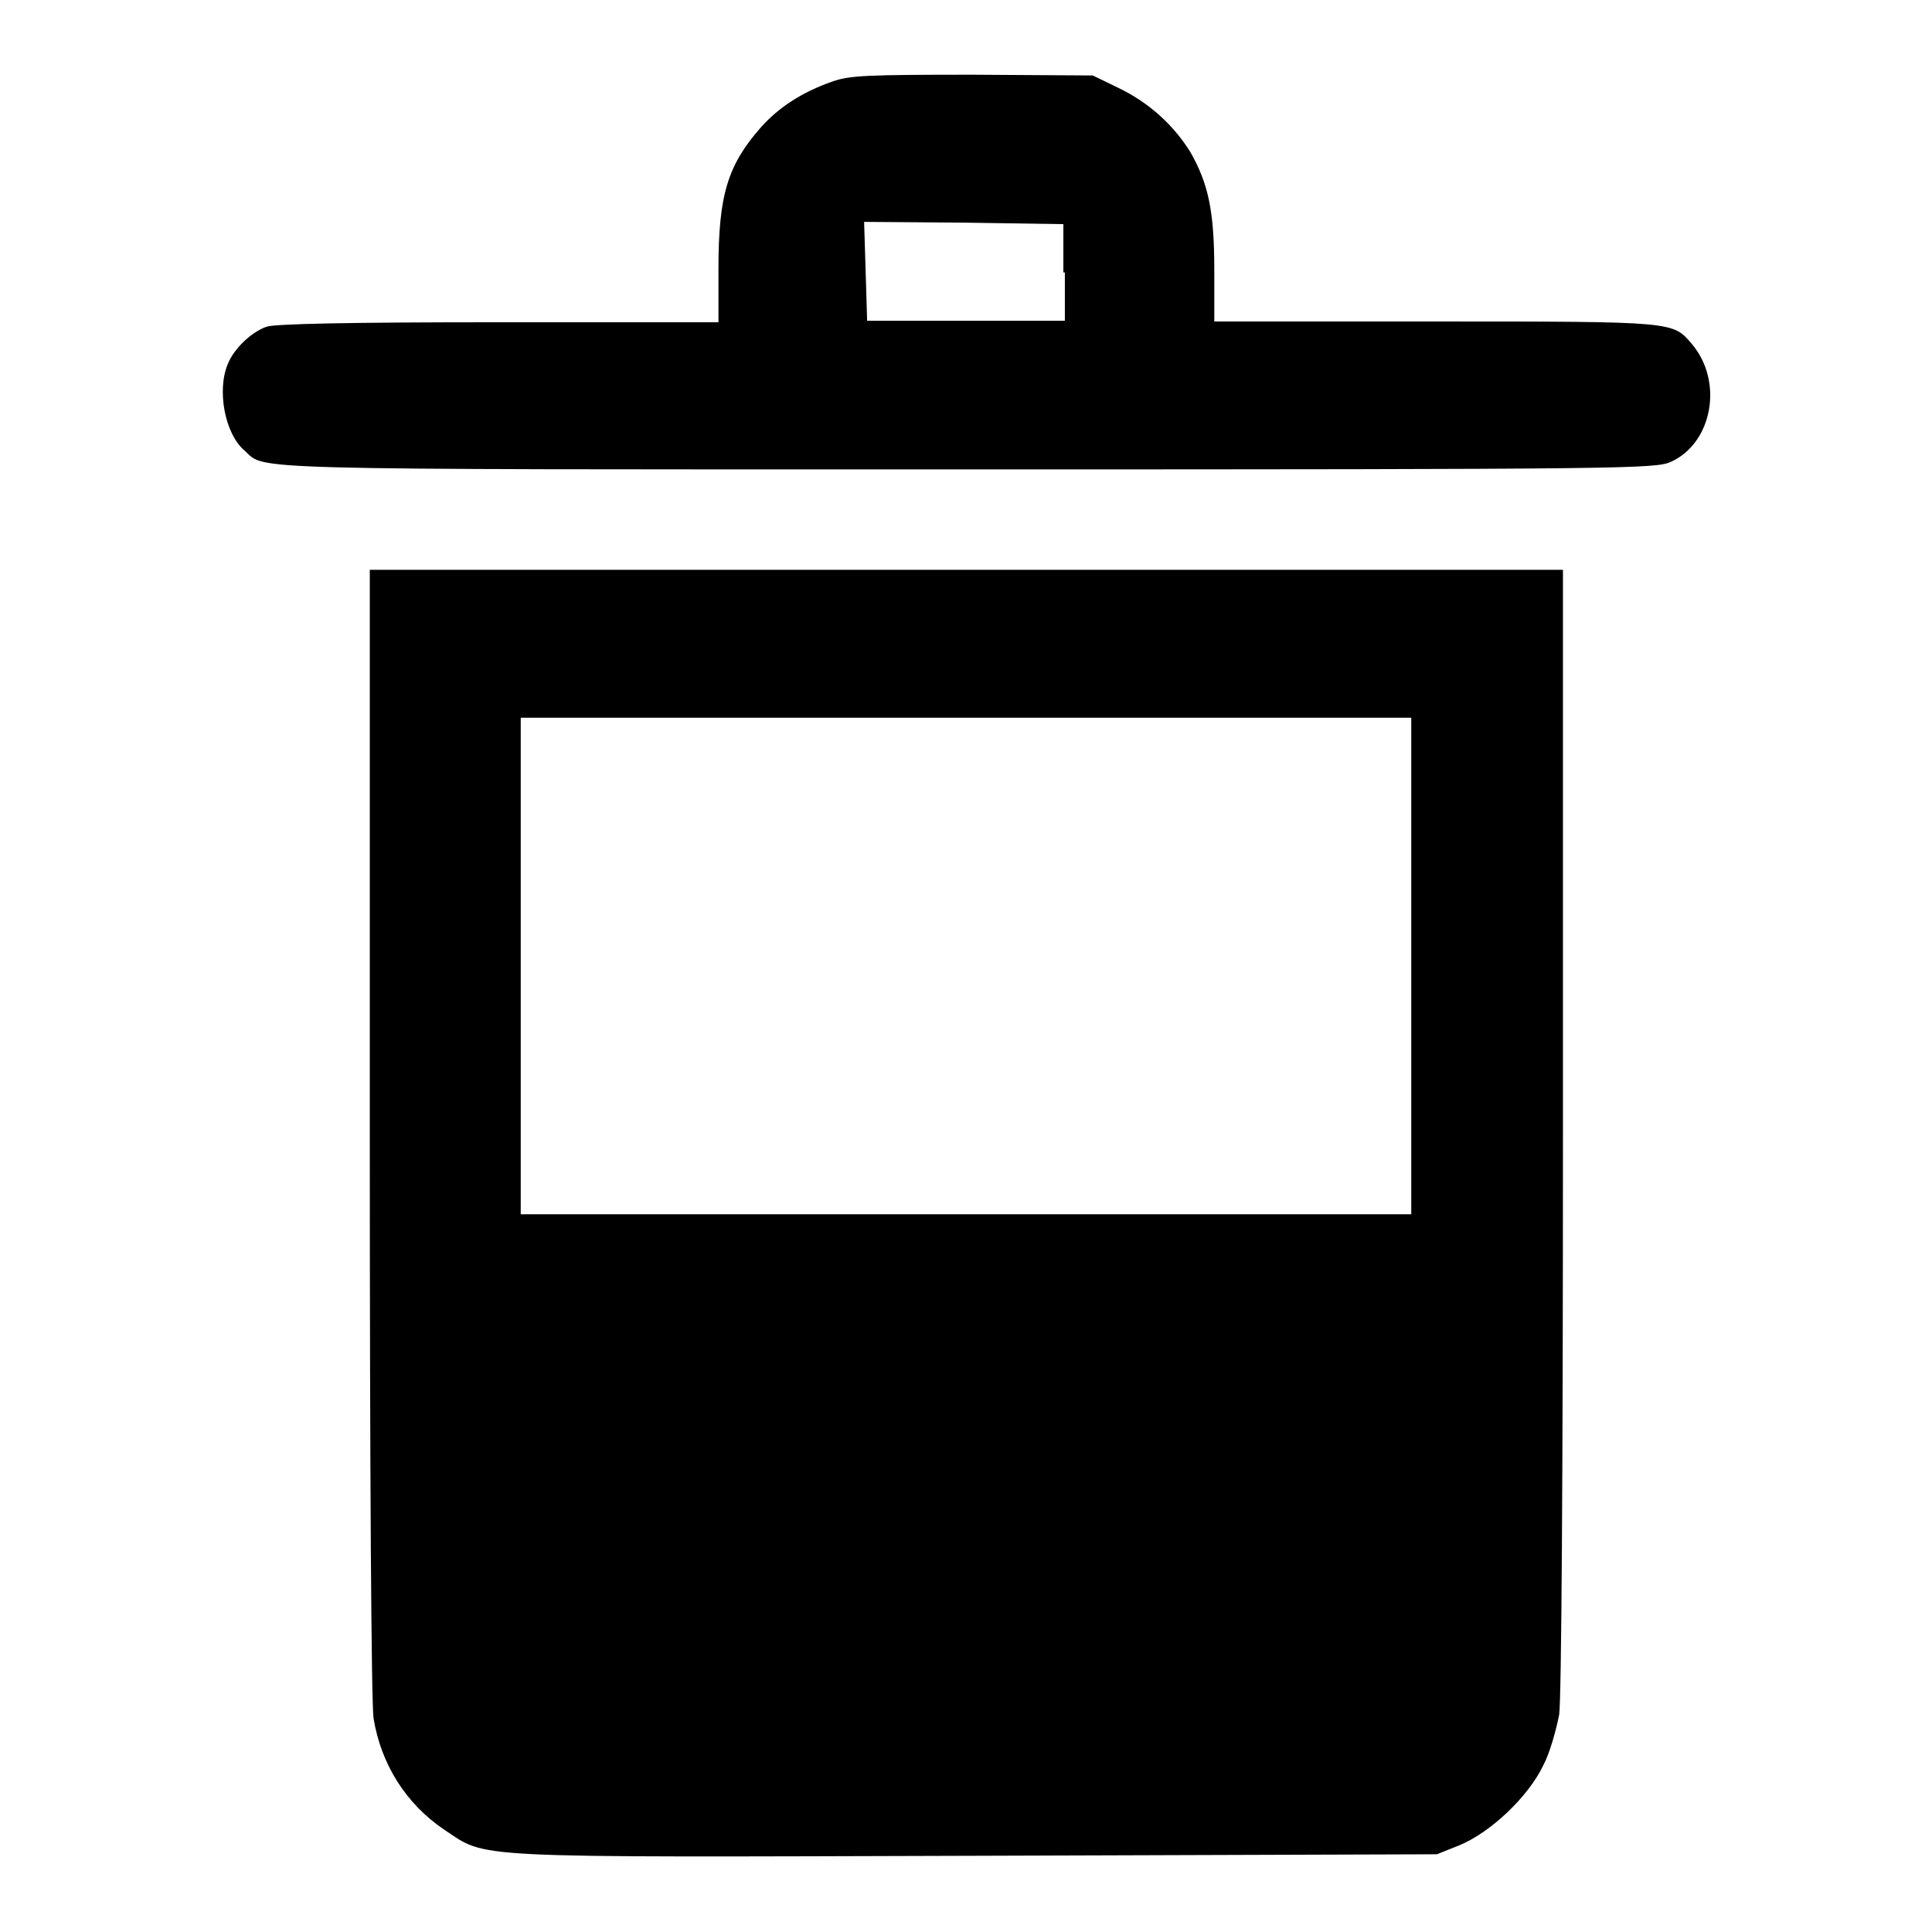
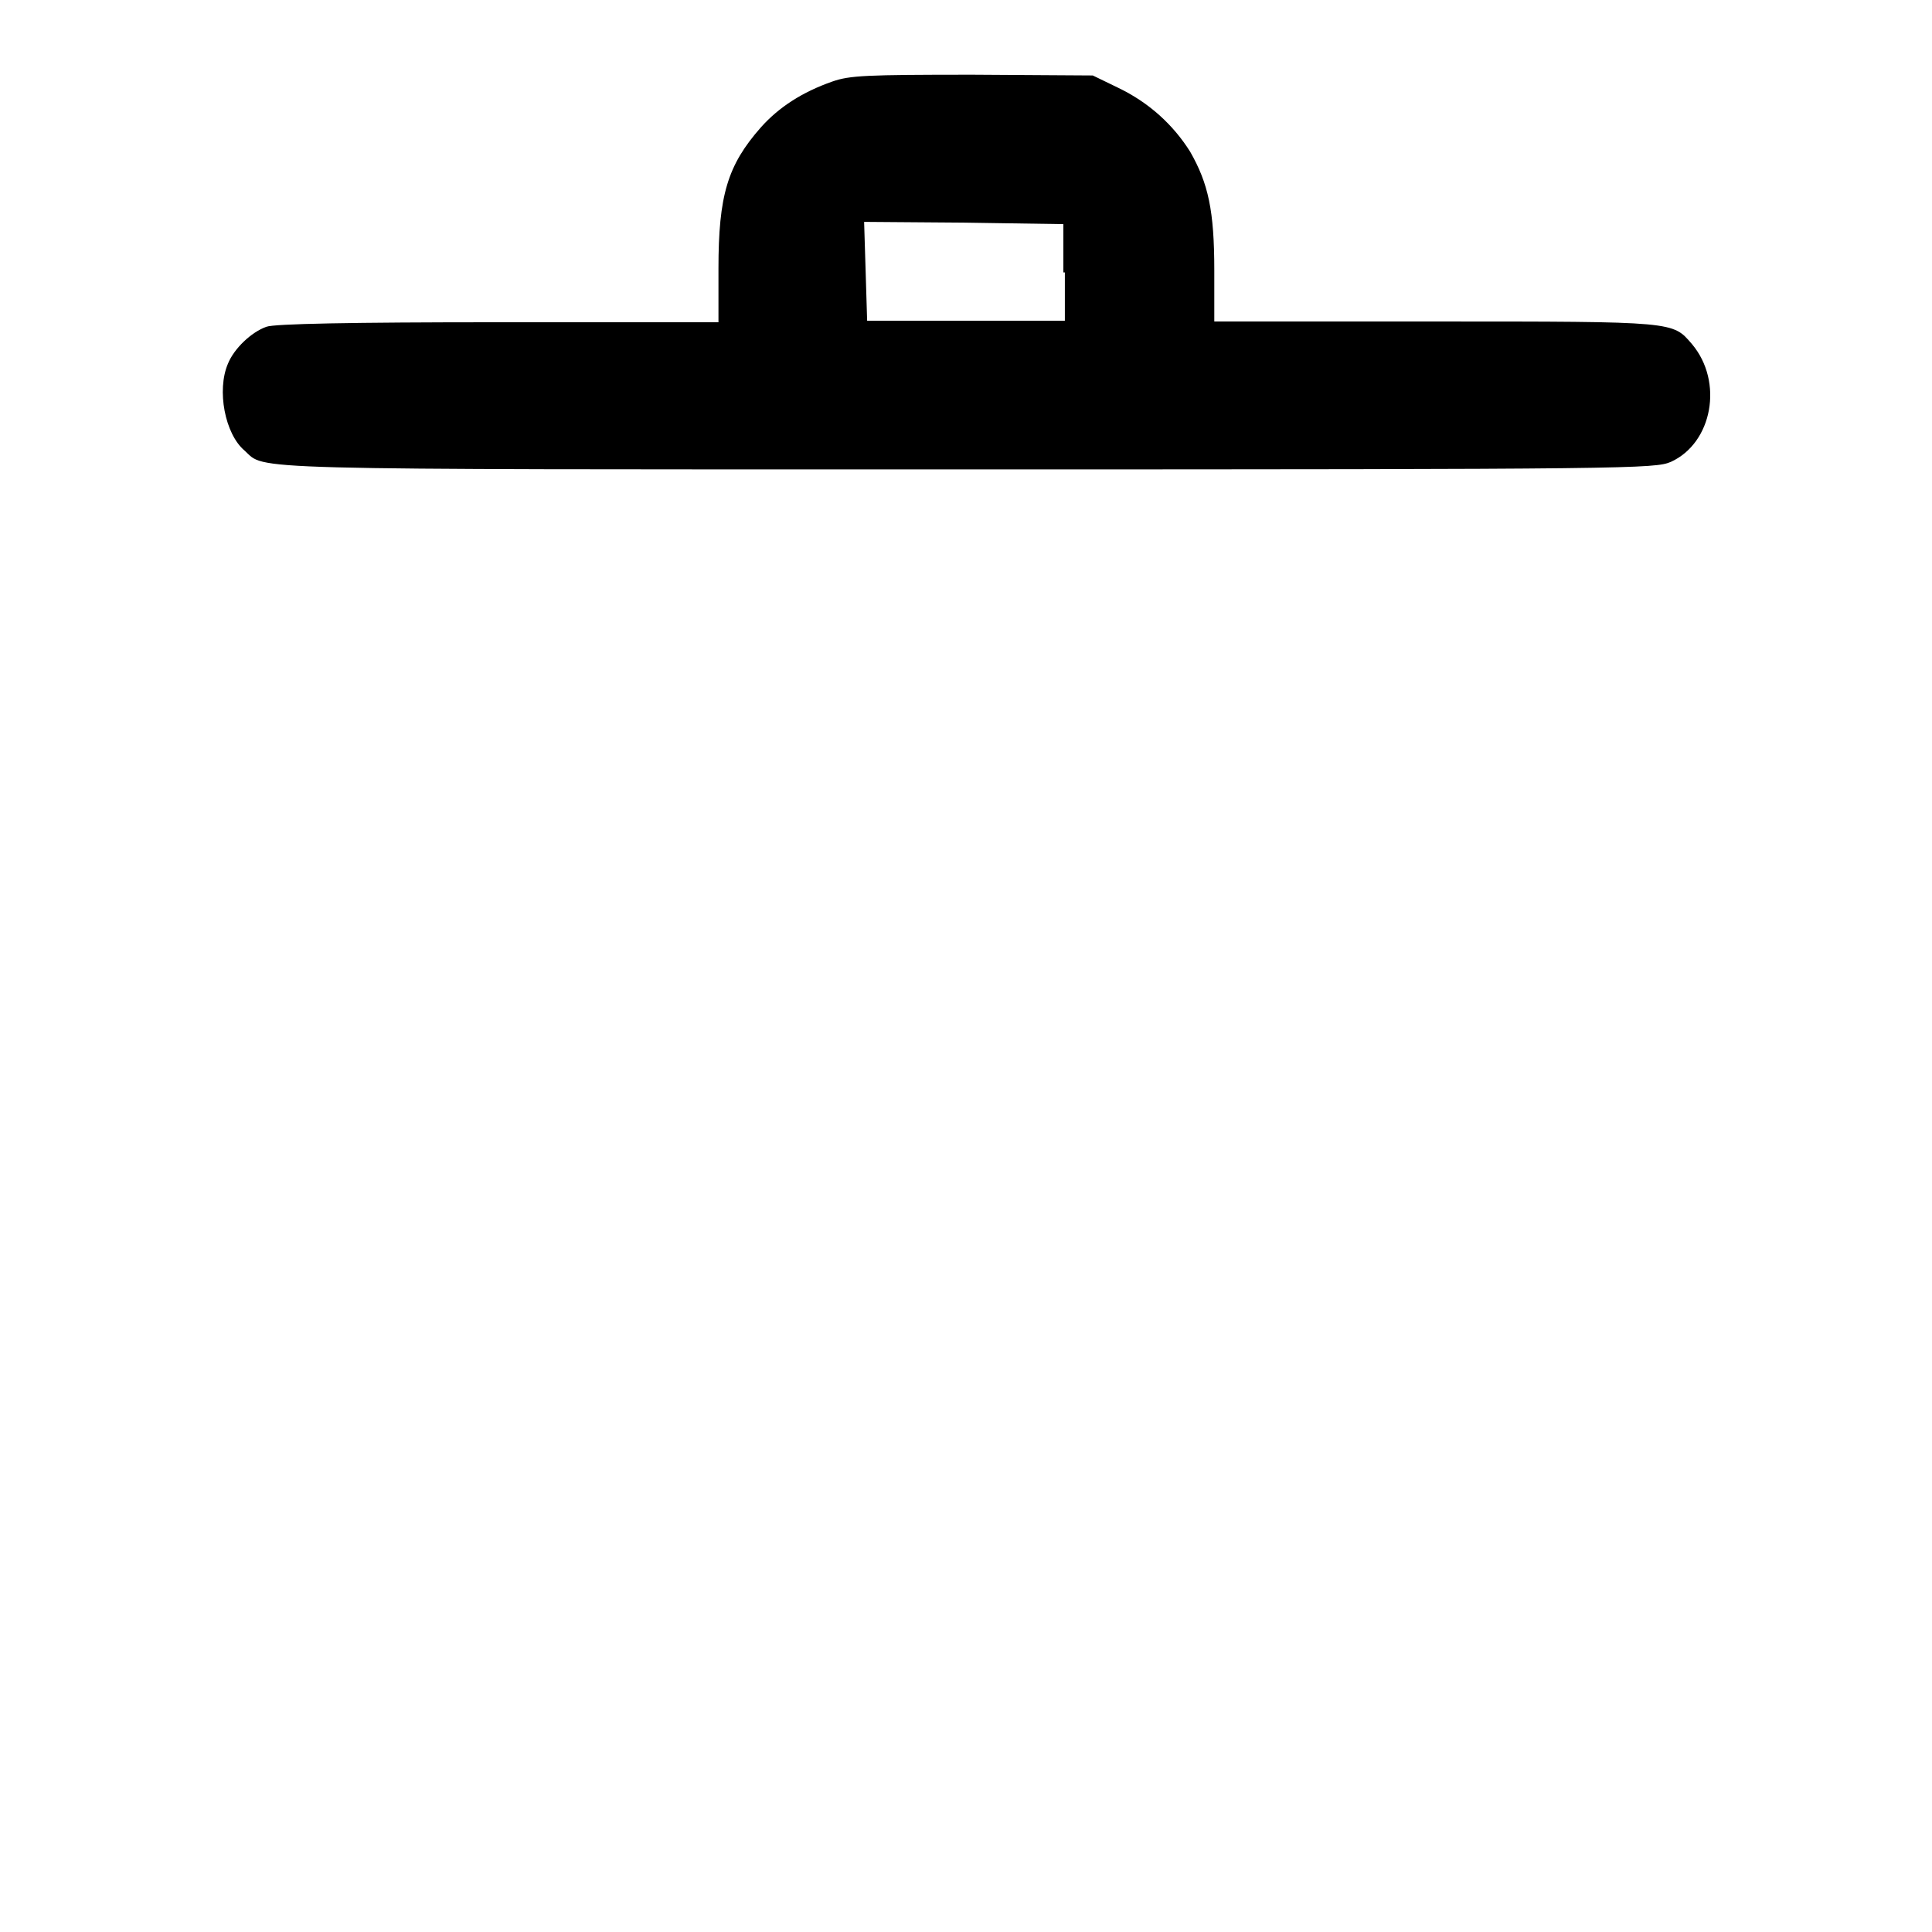
<svg xmlns="http://www.w3.org/2000/svg" version="1.1" x="0px" y="0px" viewBox="0 0 256 256" enable-background="new 0 0 256 256" xml:space="preserve">
  <g>
    <g>
      <g>
        <path fill="#000000" d="M110.3,10.8c-4,1.4-7.1,3.4-9.5,6.1c-4.4,5-5.6,9-5.6,18.7v7.1H66c-19.4,0-29.7,0.2-30.7,0.6c-2,0.7-4.3,2.9-5.1,4.9c-1.5,3.5-0.4,9.3,2.2,11.5c2.9,2.6-2.1,2.5,95.8,2.5c88.3,0,91.1-0.1,93.2-1c5.5-2.5,7-10.6,2.8-15.6c-2.6-3-2-3-34-3h-29.3v-6.8c0-7.9-0.8-11.5-3.2-15.7c-2.2-3.5-5.4-6.5-9.6-8.5l-3.3-1.6l-15.9-0.1C114.7,9.9,112.6,10,110.3,10.8z M141.1,36.1v6.4H128h-13.1l-0.2-6.6l-0.2-6.5l13.2,0.1l13.2,0.2V36.1z" />
-         <path fill="#000000" d="M49,150.1c0,44.9,0.2,75.8,0.5,77.6c1,6.1,4.3,11.3,9.3,14.7c5.9,3.9,2.1,3.7,70.5,3.5l61.1-0.2l3-1.2c4.1-1.7,9.1-6.4,11.1-10.6c0.9-1.7,1.7-4.7,2.1-6.7c0.3-2.3,0.5-31.5,0.5-77.7v-74H128H49V150.1z M187,128v32.9h-59H69V128V95.1h59h59L187,128L187,128z" />
      </g>
    </g>
  </g>
</svg>